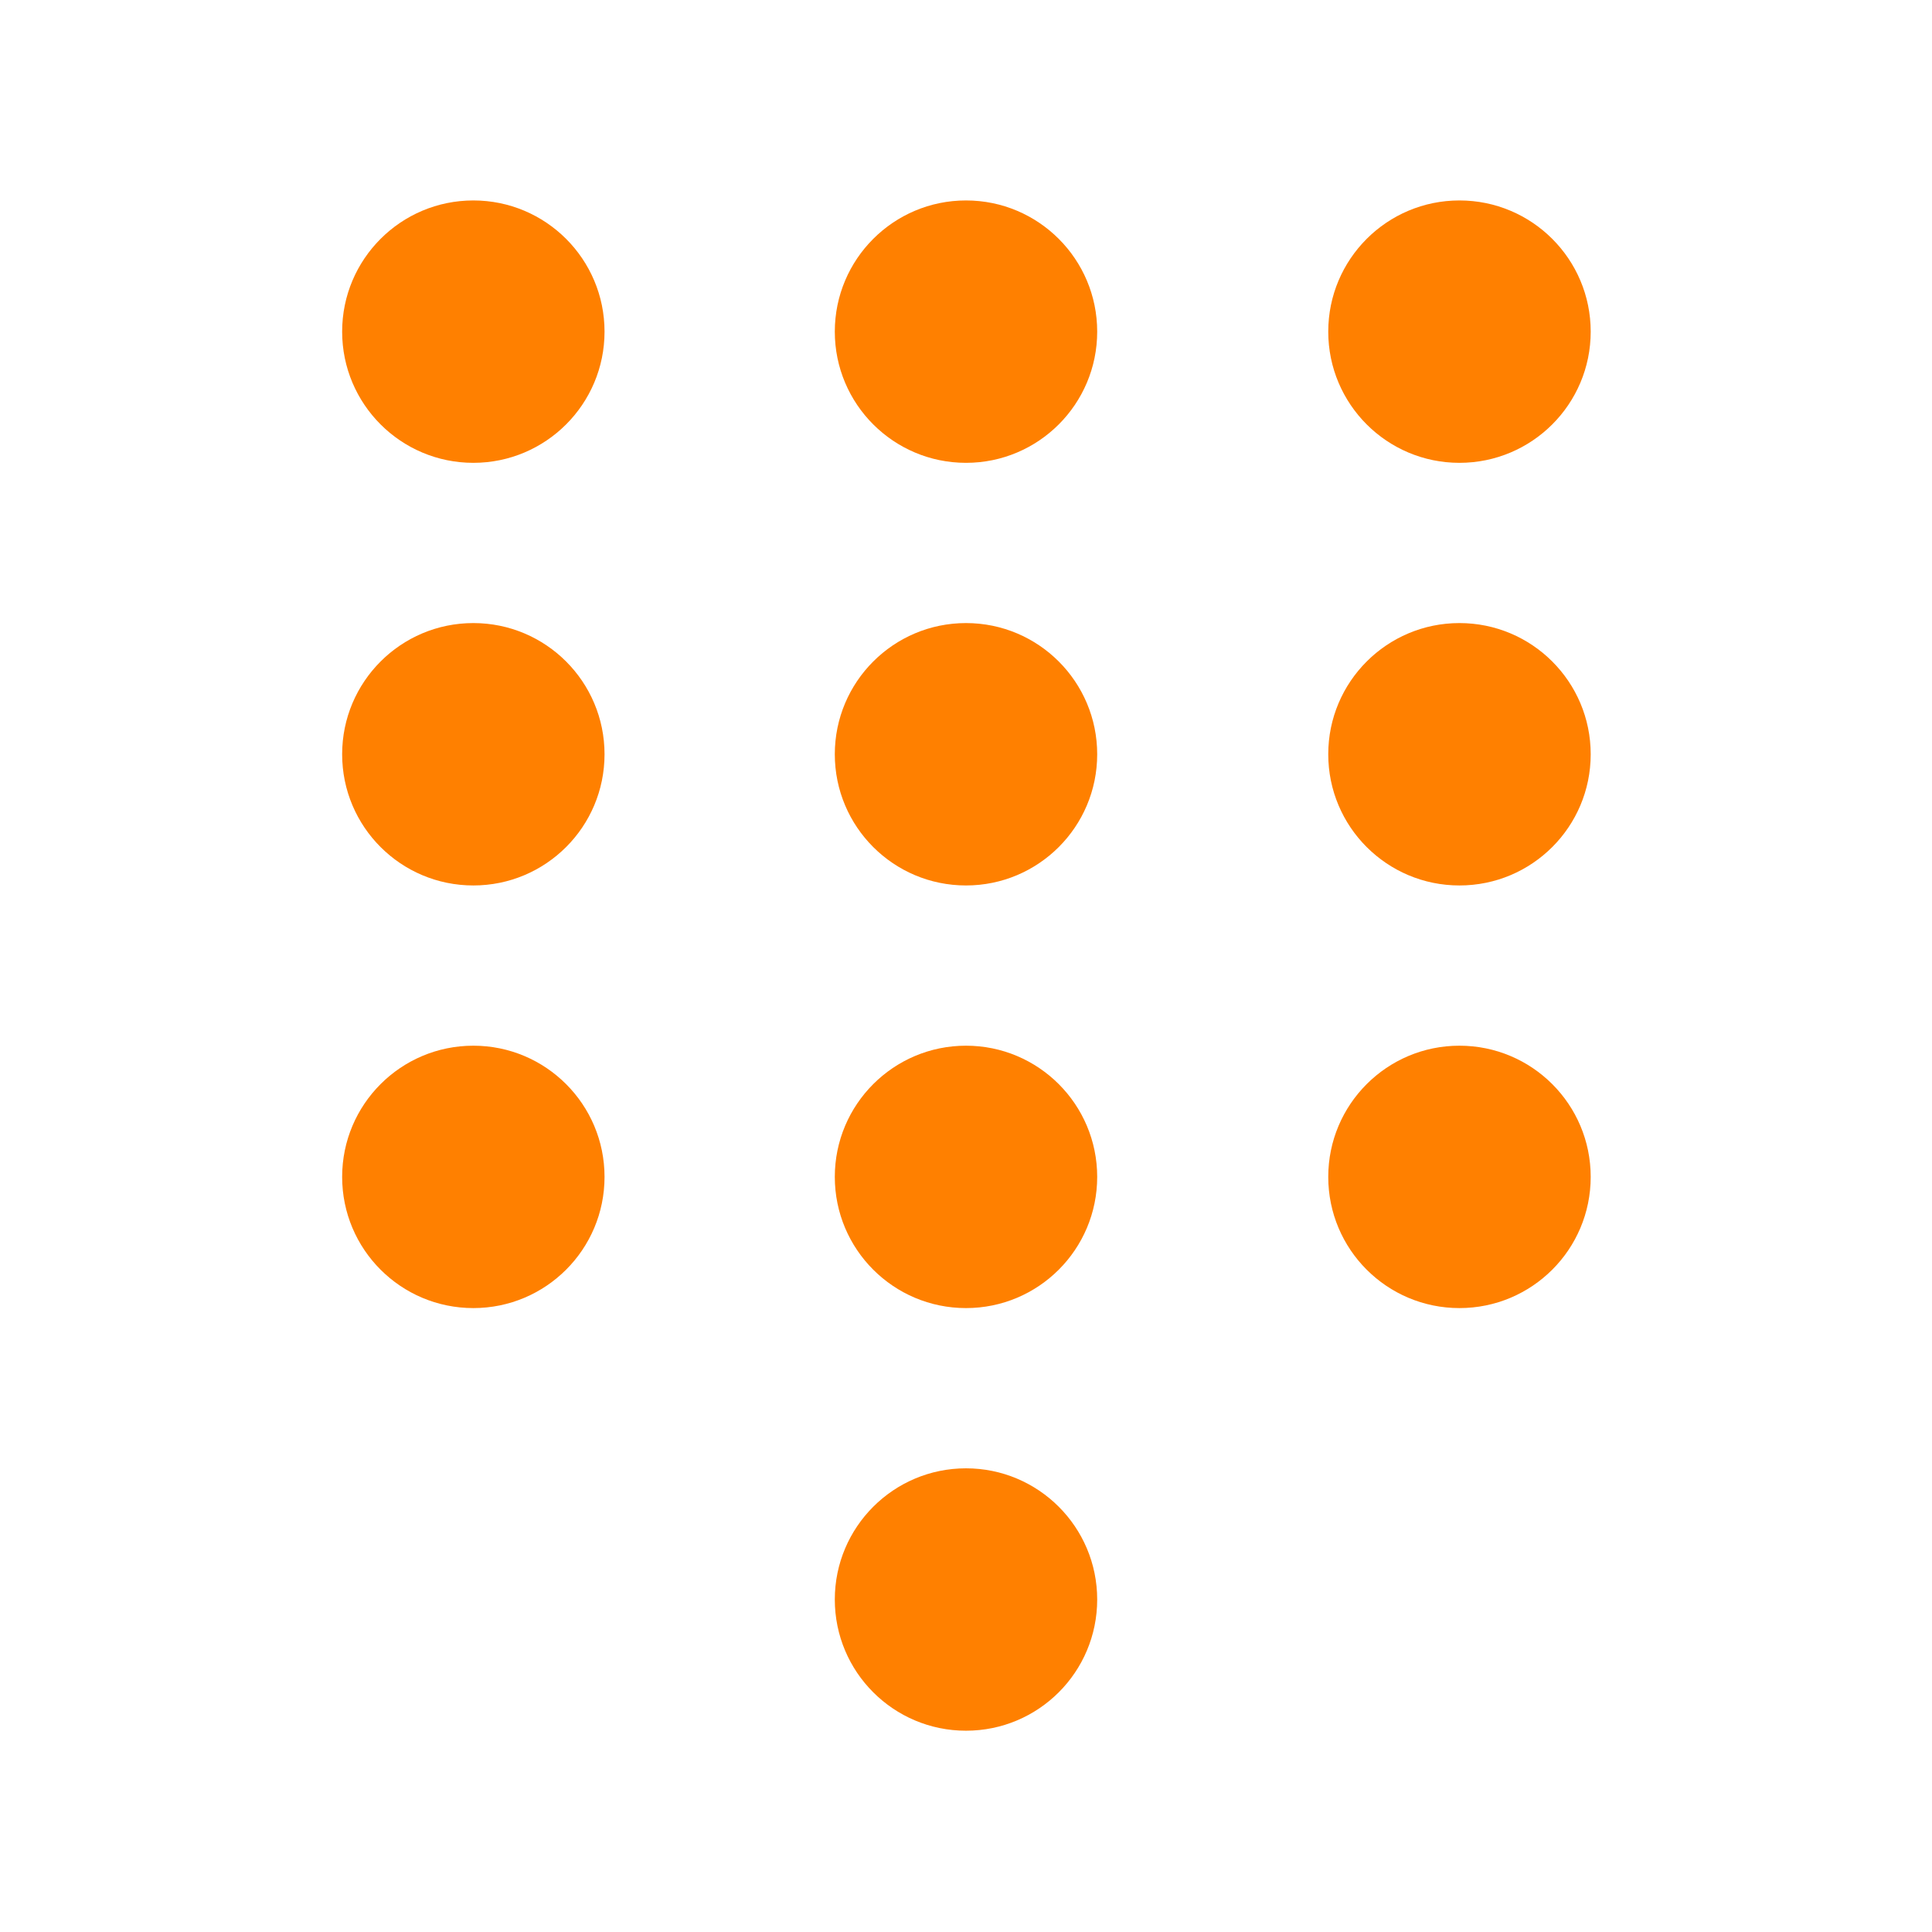
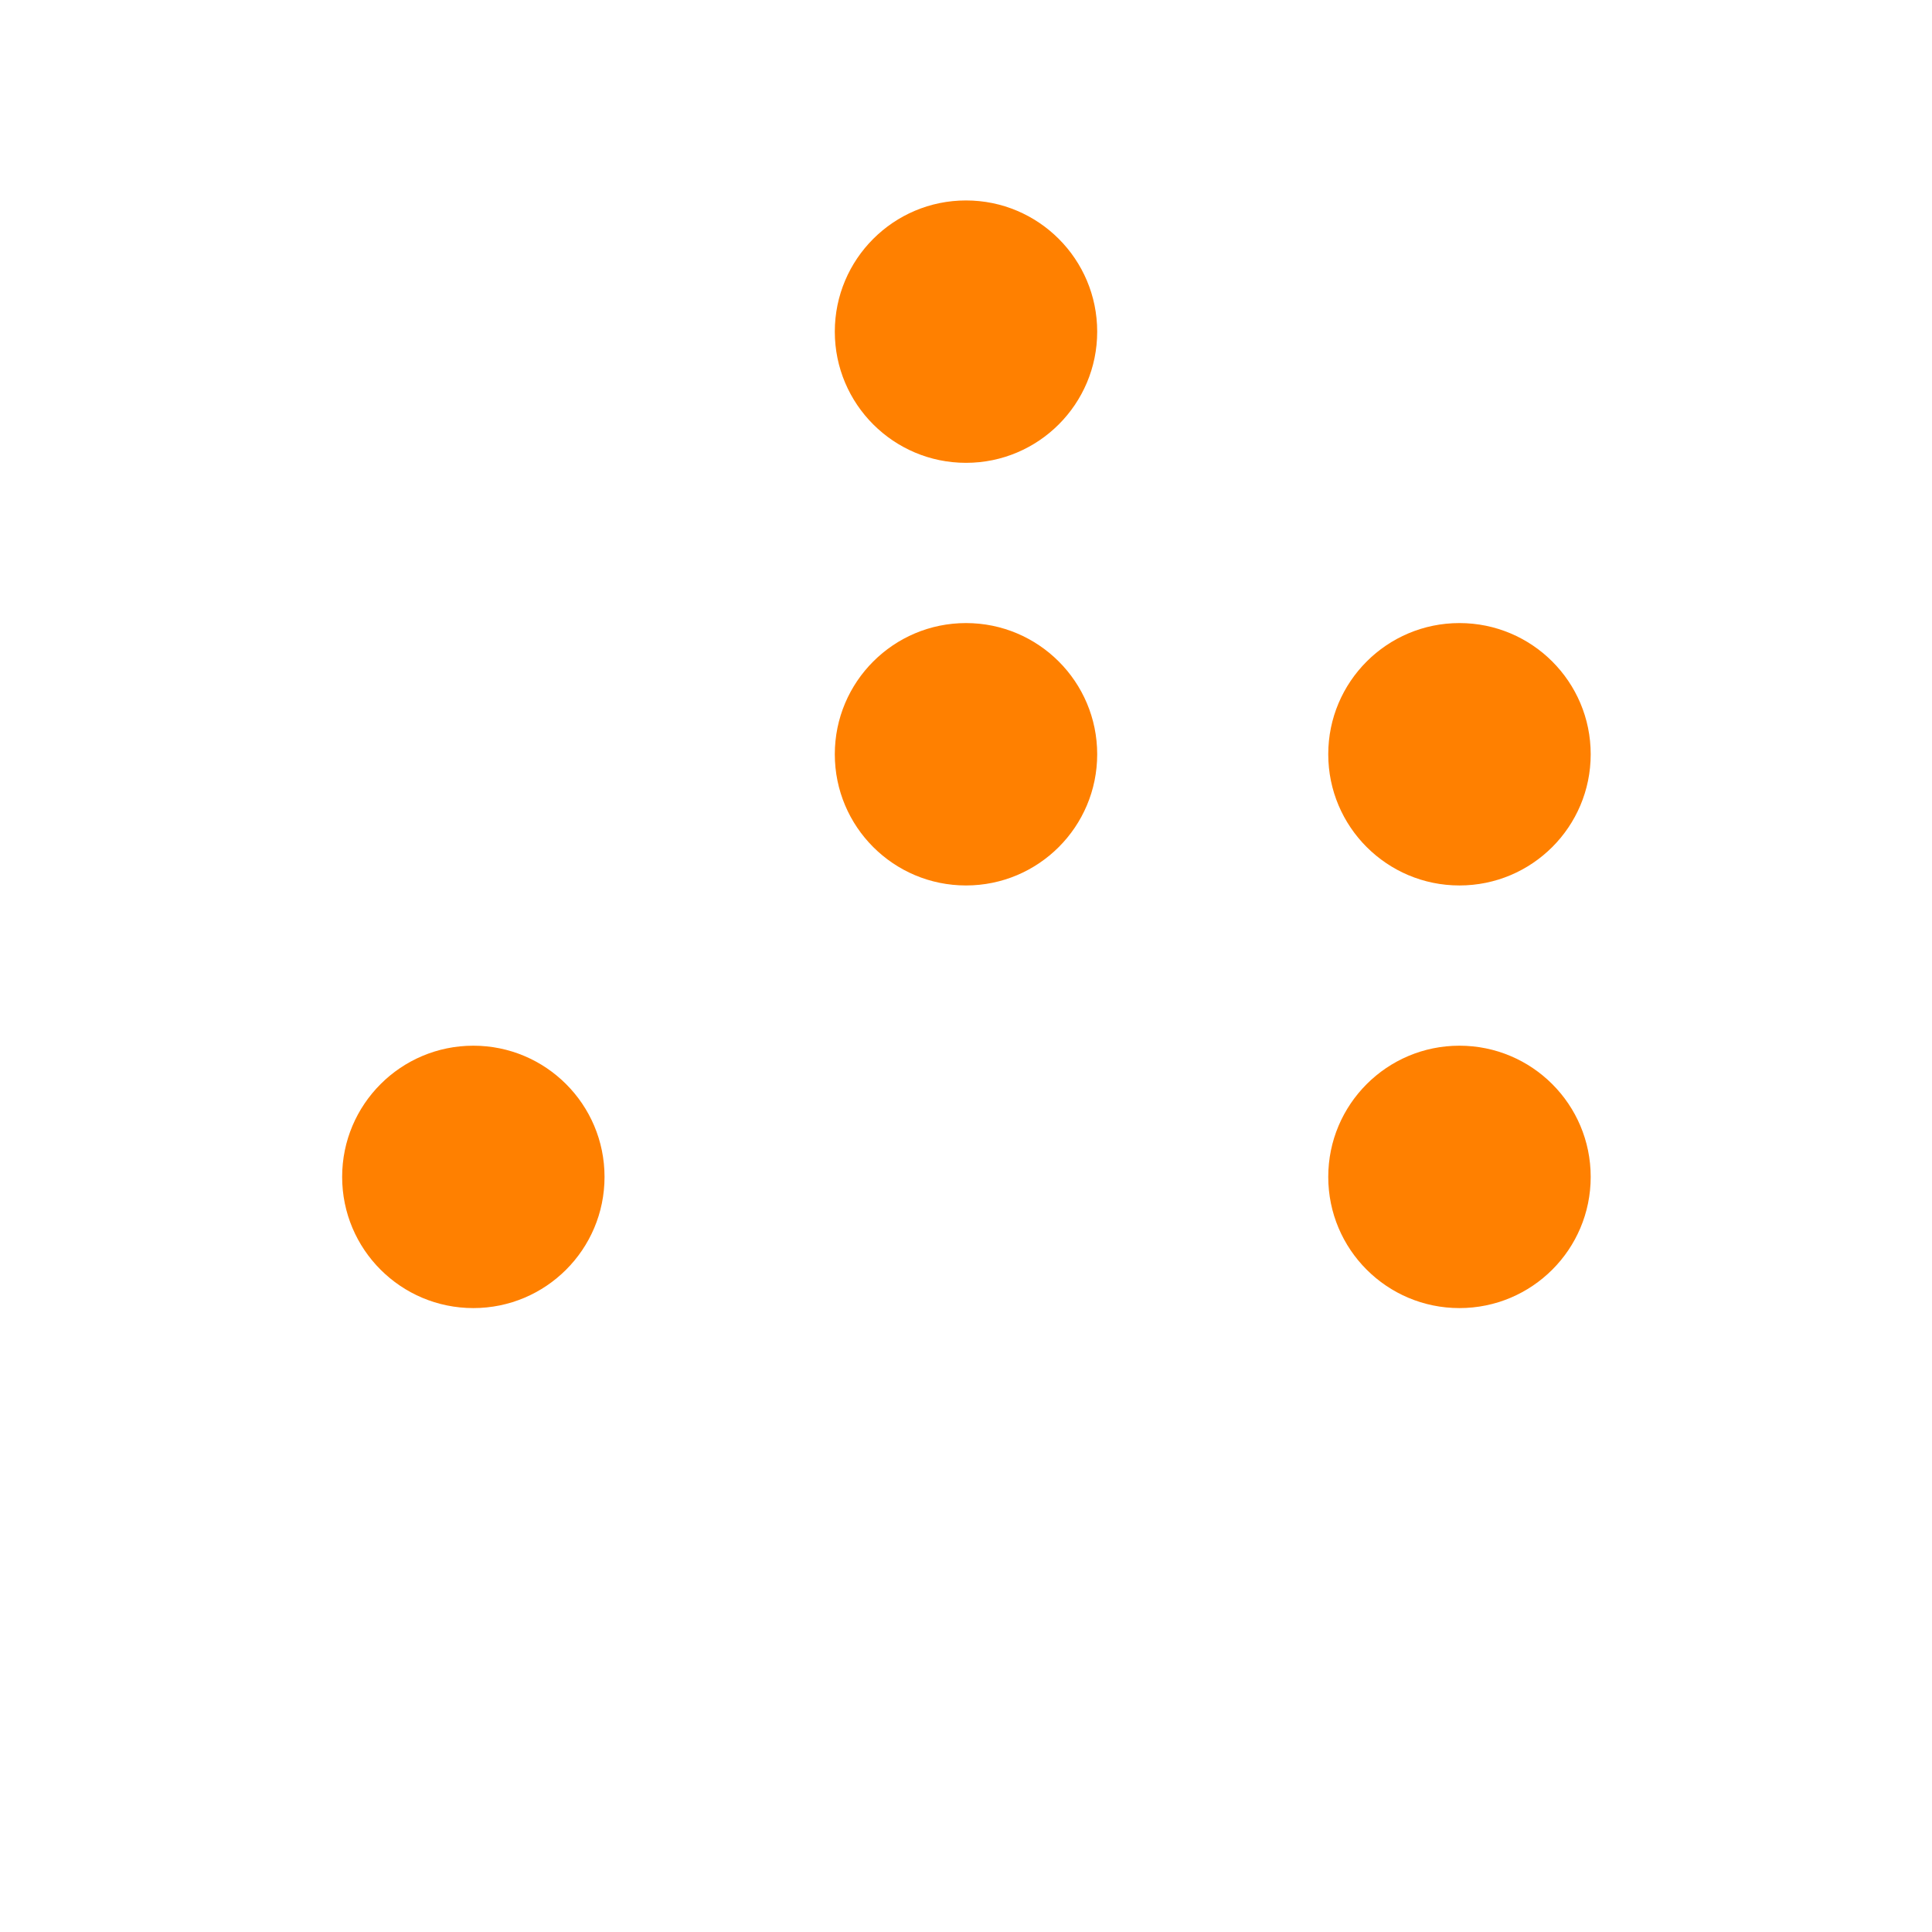
<svg xmlns="http://www.w3.org/2000/svg" width="32" height="32" viewBox="0 0 32 32" fill="none">
-   <path d="M10.013 5.493C10.013 6.693 9.04 7.666 7.84 7.666C6.64 7.666 5.667 6.693 5.667 5.493C5.667 4.293 6.64 3.32 7.84 3.32C9.04 3.32 10.013 4.293 10.013 5.493Z" fill="#FF8000" />
  <path d="M18.173 5.493C18.173 6.693 17.2 7.666 16 7.666C14.8 7.666 13.827 6.693 13.827 5.493C13.827 4.293 14.8 3.32 16 3.32C17.2 3.32 18.173 4.293 18.173 5.493Z" fill="#FF8000" />
-   <path d="M26.347 5.493C26.347 6.693 25.374 7.666 24.173 7.666C22.973 7.666 22 6.693 22 5.493C22 4.293 22.973 3.32 24.173 3.32C25.374 3.32 26.347 4.293 26.347 5.493Z" fill="#FF8000" />
-   <path d="M10.013 12.493C10.013 13.694 9.04 14.666 7.84 14.666C6.64 14.666 5.667 13.694 5.667 12.493C5.667 11.293 6.64 10.32 7.84 10.32C9.04 10.32 10.013 11.293 10.013 12.493Z" fill="#FF8000" />
  <path d="M18.173 12.493C18.173 13.694 17.2 14.666 16 14.666C14.8 14.666 13.827 13.694 13.827 12.493C13.827 11.293 14.8 10.32 16 10.32C17.2 10.32 18.173 11.293 18.173 12.493Z" fill="#FF8000" />
  <path d="M26.347 12.493C26.347 13.694 25.374 14.666 24.173 14.666C22.973 14.666 22 13.694 22 12.493C22 11.293 22.973 10.32 24.173 10.32C25.374 10.32 26.347 11.293 26.347 12.493Z" fill="#FF8000" />
  <path d="M10.013 19.493C10.013 20.694 9.04 21.666 7.84 21.666C6.64 21.666 5.667 20.694 5.667 19.493C5.667 18.293 6.64 17.32 7.84 17.32C9.04 17.32 10.013 18.293 10.013 19.493Z" fill="#FF8000" />
-   <path d="M18.173 19.493C18.173 20.694 17.2 21.666 16 21.666C14.8 21.666 13.827 20.694 13.827 19.493C13.827 18.293 14.8 17.32 16 17.32C17.2 17.32 18.173 18.293 18.173 19.493Z" fill="#FF8000" />
  <path d="M26.347 19.493C26.347 20.694 25.374 21.666 24.173 21.666C22.973 21.666 22 20.694 22 19.493C22 18.293 22.973 17.32 24.173 17.32C25.374 17.32 26.347 18.293 26.347 19.493Z" fill="#FF8000" />
-   <path d="M18.173 26.493C18.173 27.694 17.2 28.666 16 28.666C14.8 28.666 13.827 27.694 13.827 26.493C13.827 25.293 14.8 24.32 16 24.32C17.2 24.32 18.173 25.293 18.173 26.493Z" fill="#FF8000" />
</svg>